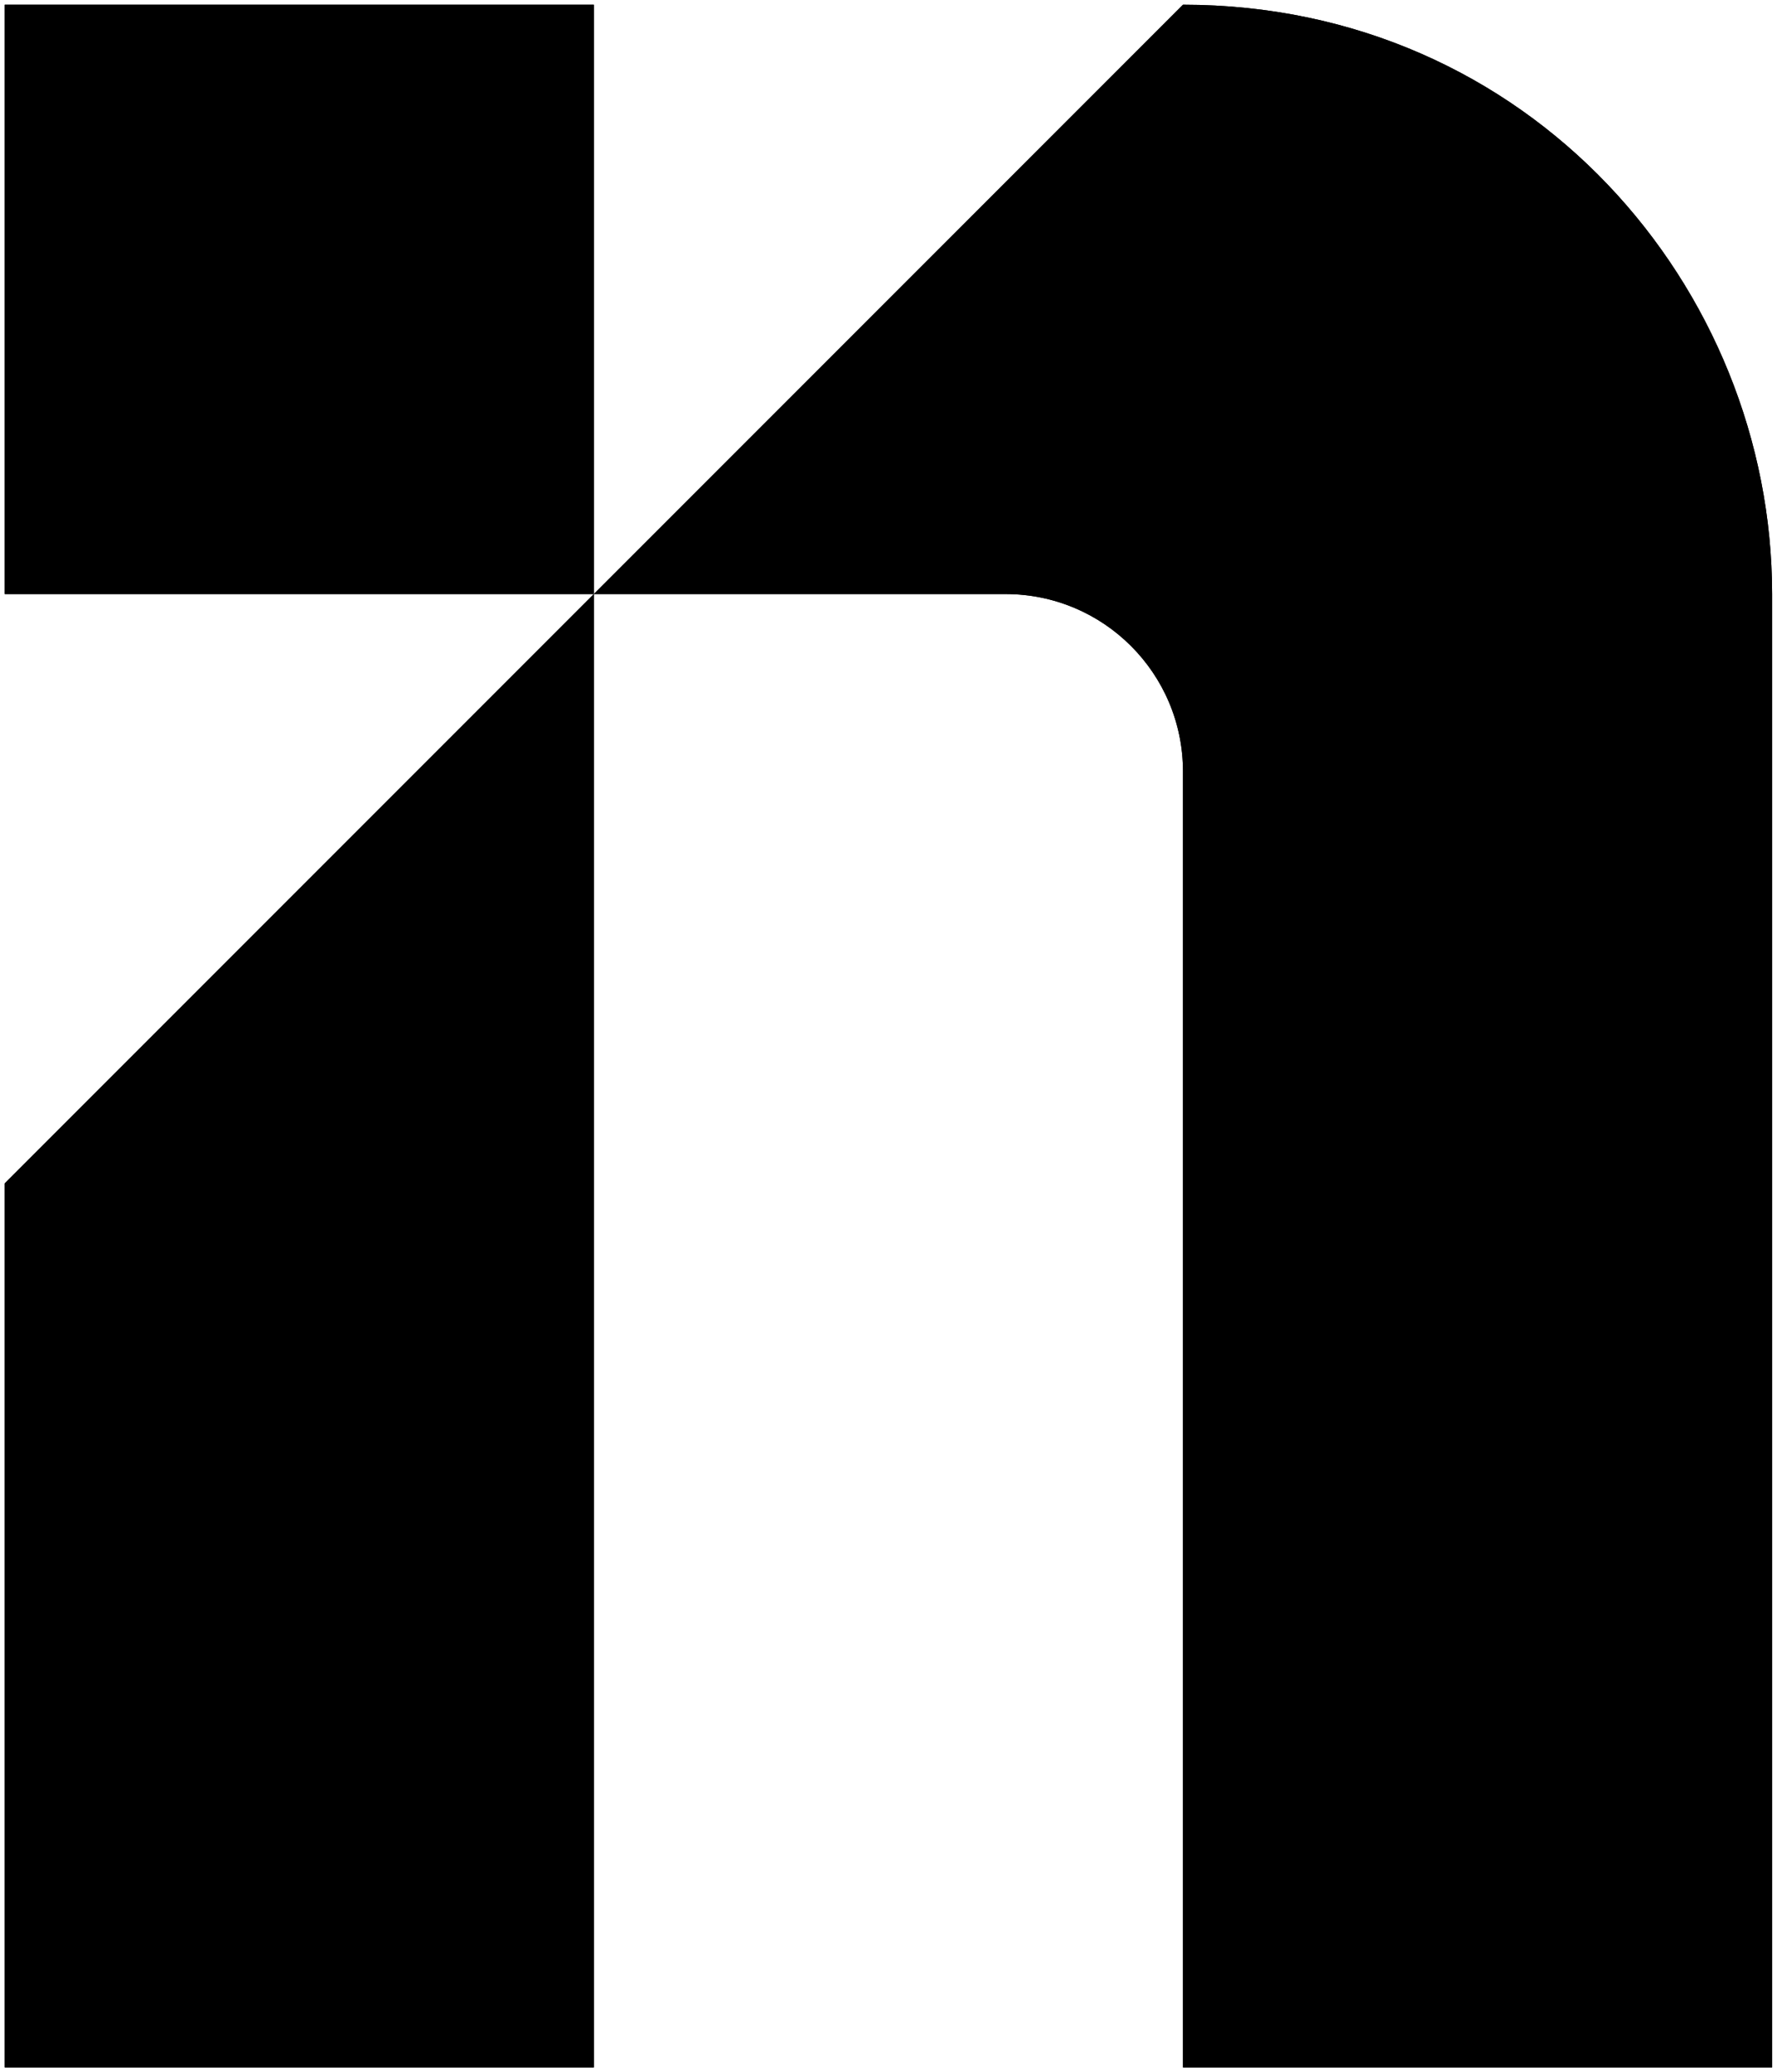
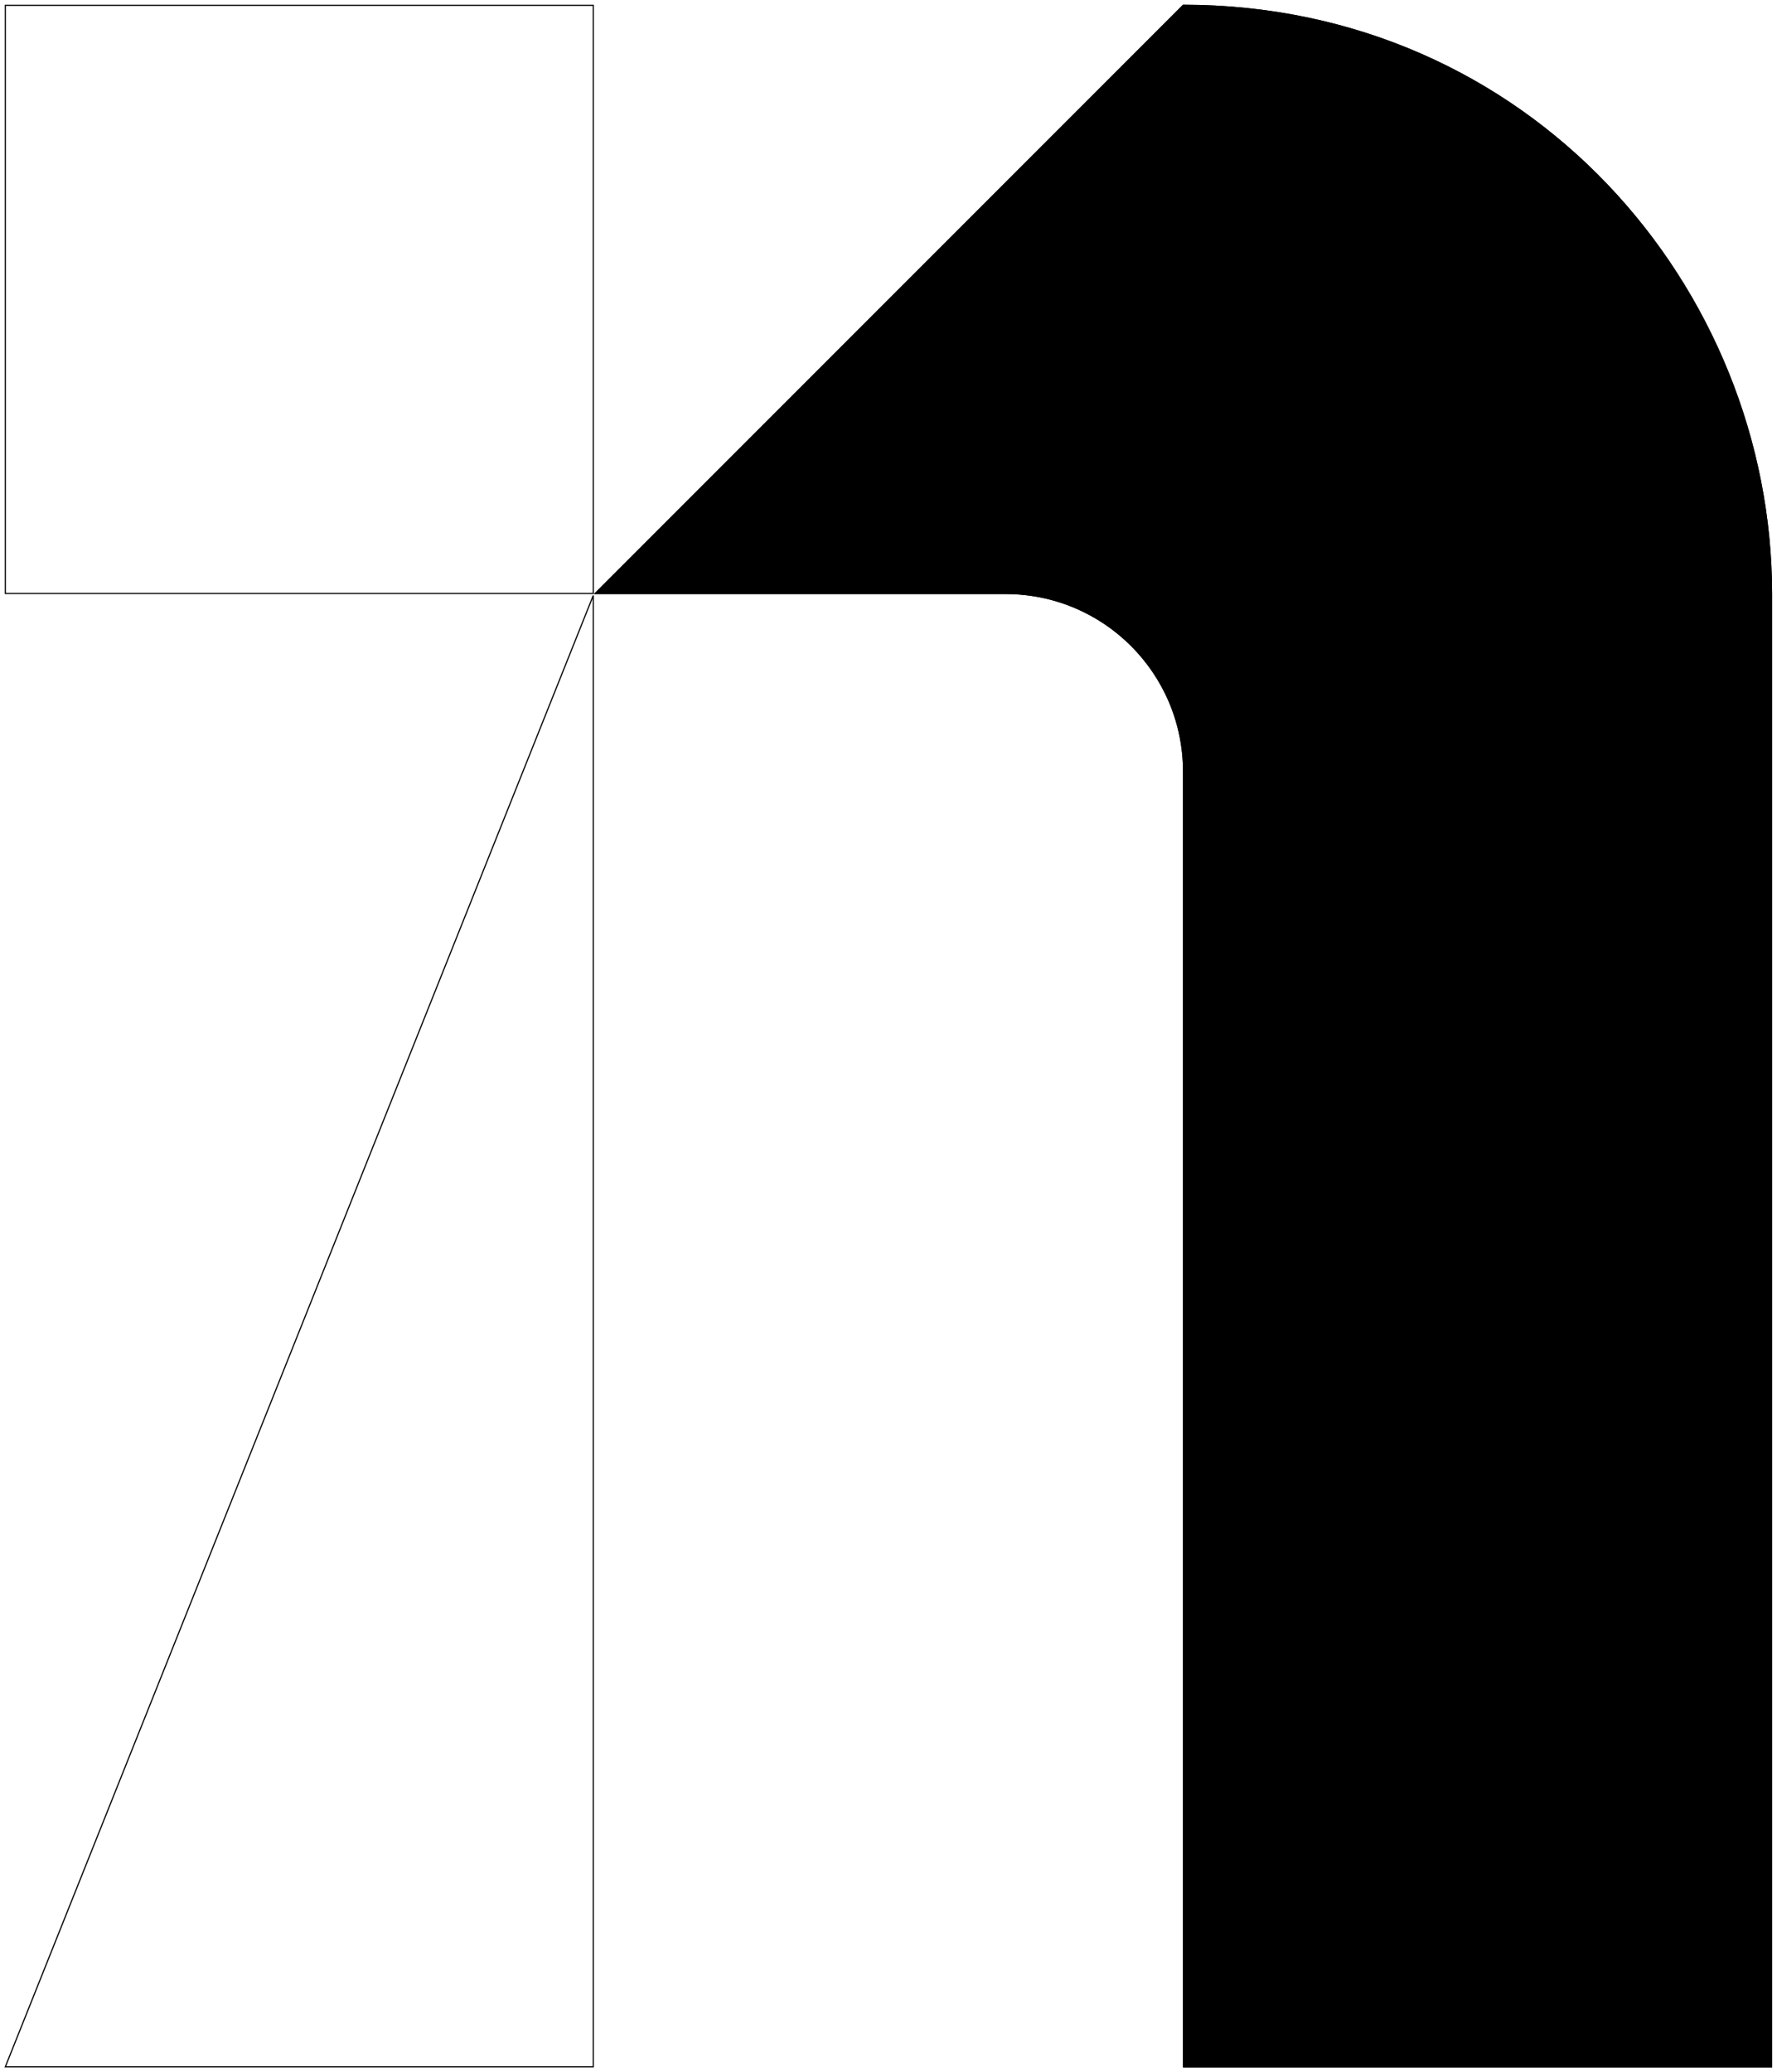
<svg xmlns="http://www.w3.org/2000/svg" width="1503" height="1752" viewBox="0 0 1503 1752" fill="none">
  <g filter="url(#filter0_ng_41_15)">
-     <path d="M4 4H502.286V502.286H4V4Z" fill="url(#paint0_linear_41_15)" style="" />
-     <path d="M502.286 1748H4V1000.57L502.286 502.286V1748Z" fill="url(#paint1_linear_41_15)" style="" />
    <path d="M1498.86 1748H1000.57V652.286C1000.57 569.443 933.415 502.286 850.572 502.286H502.286L1000.57 4C1293.63 4 1498.86 242.866 1498.86 502.286V1748Z" fill="url(#paint2_linear_41_15)" style="" />
-     <path d="M1000.78 4.5C1293.42 4.612 1498.36 243.181 1498.36 502.286V1747.5H1001.07V652.286C1001.07 569.167 933.691 501.786 850.572 501.786H503.493L1000.78 4.5ZM501.786 1747.5H4.5V1000.78L501.786 503.492V1747.5ZM501.786 4.5V501.786H4.5V4.5H501.786Z" stroke="black" style="stroke:black;stroke-opacity:1;" />
+     <path d="M1000.78 4.5C1293.42 4.612 1498.36 243.181 1498.36 502.286V1747.5H1001.07V652.286C1001.07 569.167 933.691 501.786 850.572 501.786H503.493L1000.78 4.5ZM501.786 1747.5H4.5L501.786 503.492V1747.5ZM501.786 4.5V501.786H4.5V4.5H501.786Z" stroke="black" style="stroke:black;stroke-opacity:1;" />
  </g>
  <defs>
    <filter id="filter0_ng_41_15" x="0" y="0" width="1502.86" height="1752" filterUnits="userSpaceOnUse" color-interpolation-filters="sRGB">
      <feFlood flood-opacity="0" result="BackgroundImageFix" />
      <feBlend mode="normal" in="SourceGraphic" in2="BackgroundImageFix" result="shape" />
      <feTurbulence type="fractalNoise" baseFrequency="0.5 0.5" stitchTiles="stitch" numOctaves="3" result="noise" seed="390" />
      <feComponentTransfer in="noise" result="coloredNoise1">
        <feFuncR type="linear" slope="2" intercept="-0.5" />
        <feFuncG type="linear" slope="2" intercept="-0.5" />
        <feFuncB type="linear" slope="2" intercept="-0.5" />
        <feFuncA type="discrete" tableValues="1 1 1 1 1 1 1 1 1 1 1 1 1 1 1 1 1 1 1 1 1 1 1 1 1 1 1 1 1 1 1 1 1 1 1 1 1 1 1 1 1 1 1 1 1 1 1 1 1 1 1 0 0 0 0 0 0 0 0 0 0 0 0 0 0 0 0 0 0 0 0 0 0 0 0 0 0 0 0 0 0 0 0 0 0 0 0 0 0 0 0 0 0 0 0 0 0 0 0 0 " />
      </feComponentTransfer>
      <feComposite operator="in" in2="shape" in="coloredNoise1" result="noise1Clipped" />
      <feComponentTransfer in="noise1Clipped" result="color1">
        <feFuncA type="table" tableValues="0 0.15" />
      </feComponentTransfer>
      <feMerge result="effect1_noise_41_15">
        <feMergeNode in="shape" />
        <feMergeNode in="color1" />
      </feMerge>
      <feTurbulence type="fractalNoise" baseFrequency="2 2" numOctaves="3" seed="3443" />
      <feDisplacementMap in="effect1_noise_41_15" scale="8" xChannelSelector="R" yChannelSelector="G" result="displacedImage" width="100%" height="100%" />
      <feMerge result="effect2_texture_41_15">
        <feMergeNode in="displacedImage" />
      </feMerge>
    </filter>
    <linearGradient id="paint0_linear_41_15" x1="751.429" y1="4" x2="751.429" y2="1748" gradientUnits="userSpaceOnUse">
      <stop stop-color="#FF6A57" style="stop-color:#FF6A57;stop-color:color(display-p3 1 0.417 0.34);stop-opacity:1;" />
      <stop offset="1" stop-color="#B16AEA" style="stop-color:#B16AEA;stop-color:color(display-p3 0.694 0.416 0.918);stop-opacity:1;" />
    </linearGradient>
    <linearGradient id="paint1_linear_41_15" x1="751.429" y1="4" x2="751.429" y2="1748" gradientUnits="userSpaceOnUse">
      <stop stop-color="#FF6A57" style="stop-color:#FF6A57;stop-color:color(display-p3 1 0.417 0.34);stop-opacity:1;" />
      <stop offset="1" stop-color="#B16AEA" style="stop-color:#B16AEA;stop-color:color(display-p3 0.694 0.416 0.918);stop-opacity:1;" />
    </linearGradient>
    <linearGradient id="paint2_linear_41_15" x1="751.429" y1="4" x2="751.429" y2="1748" gradientUnits="userSpaceOnUse">
      <stop stop-color="#FF6A57" style="stop-color:#FF6A57;stop-color:color(display-p3 1 0.417 0.34);stop-opacity:1;" />
      <stop offset="1" stop-color="#B16AEA" style="stop-color:#B16AEA;stop-color:color(display-p3 0.694 0.416 0.918);stop-opacity:1;" />
    </linearGradient>
  </defs>
</svg>